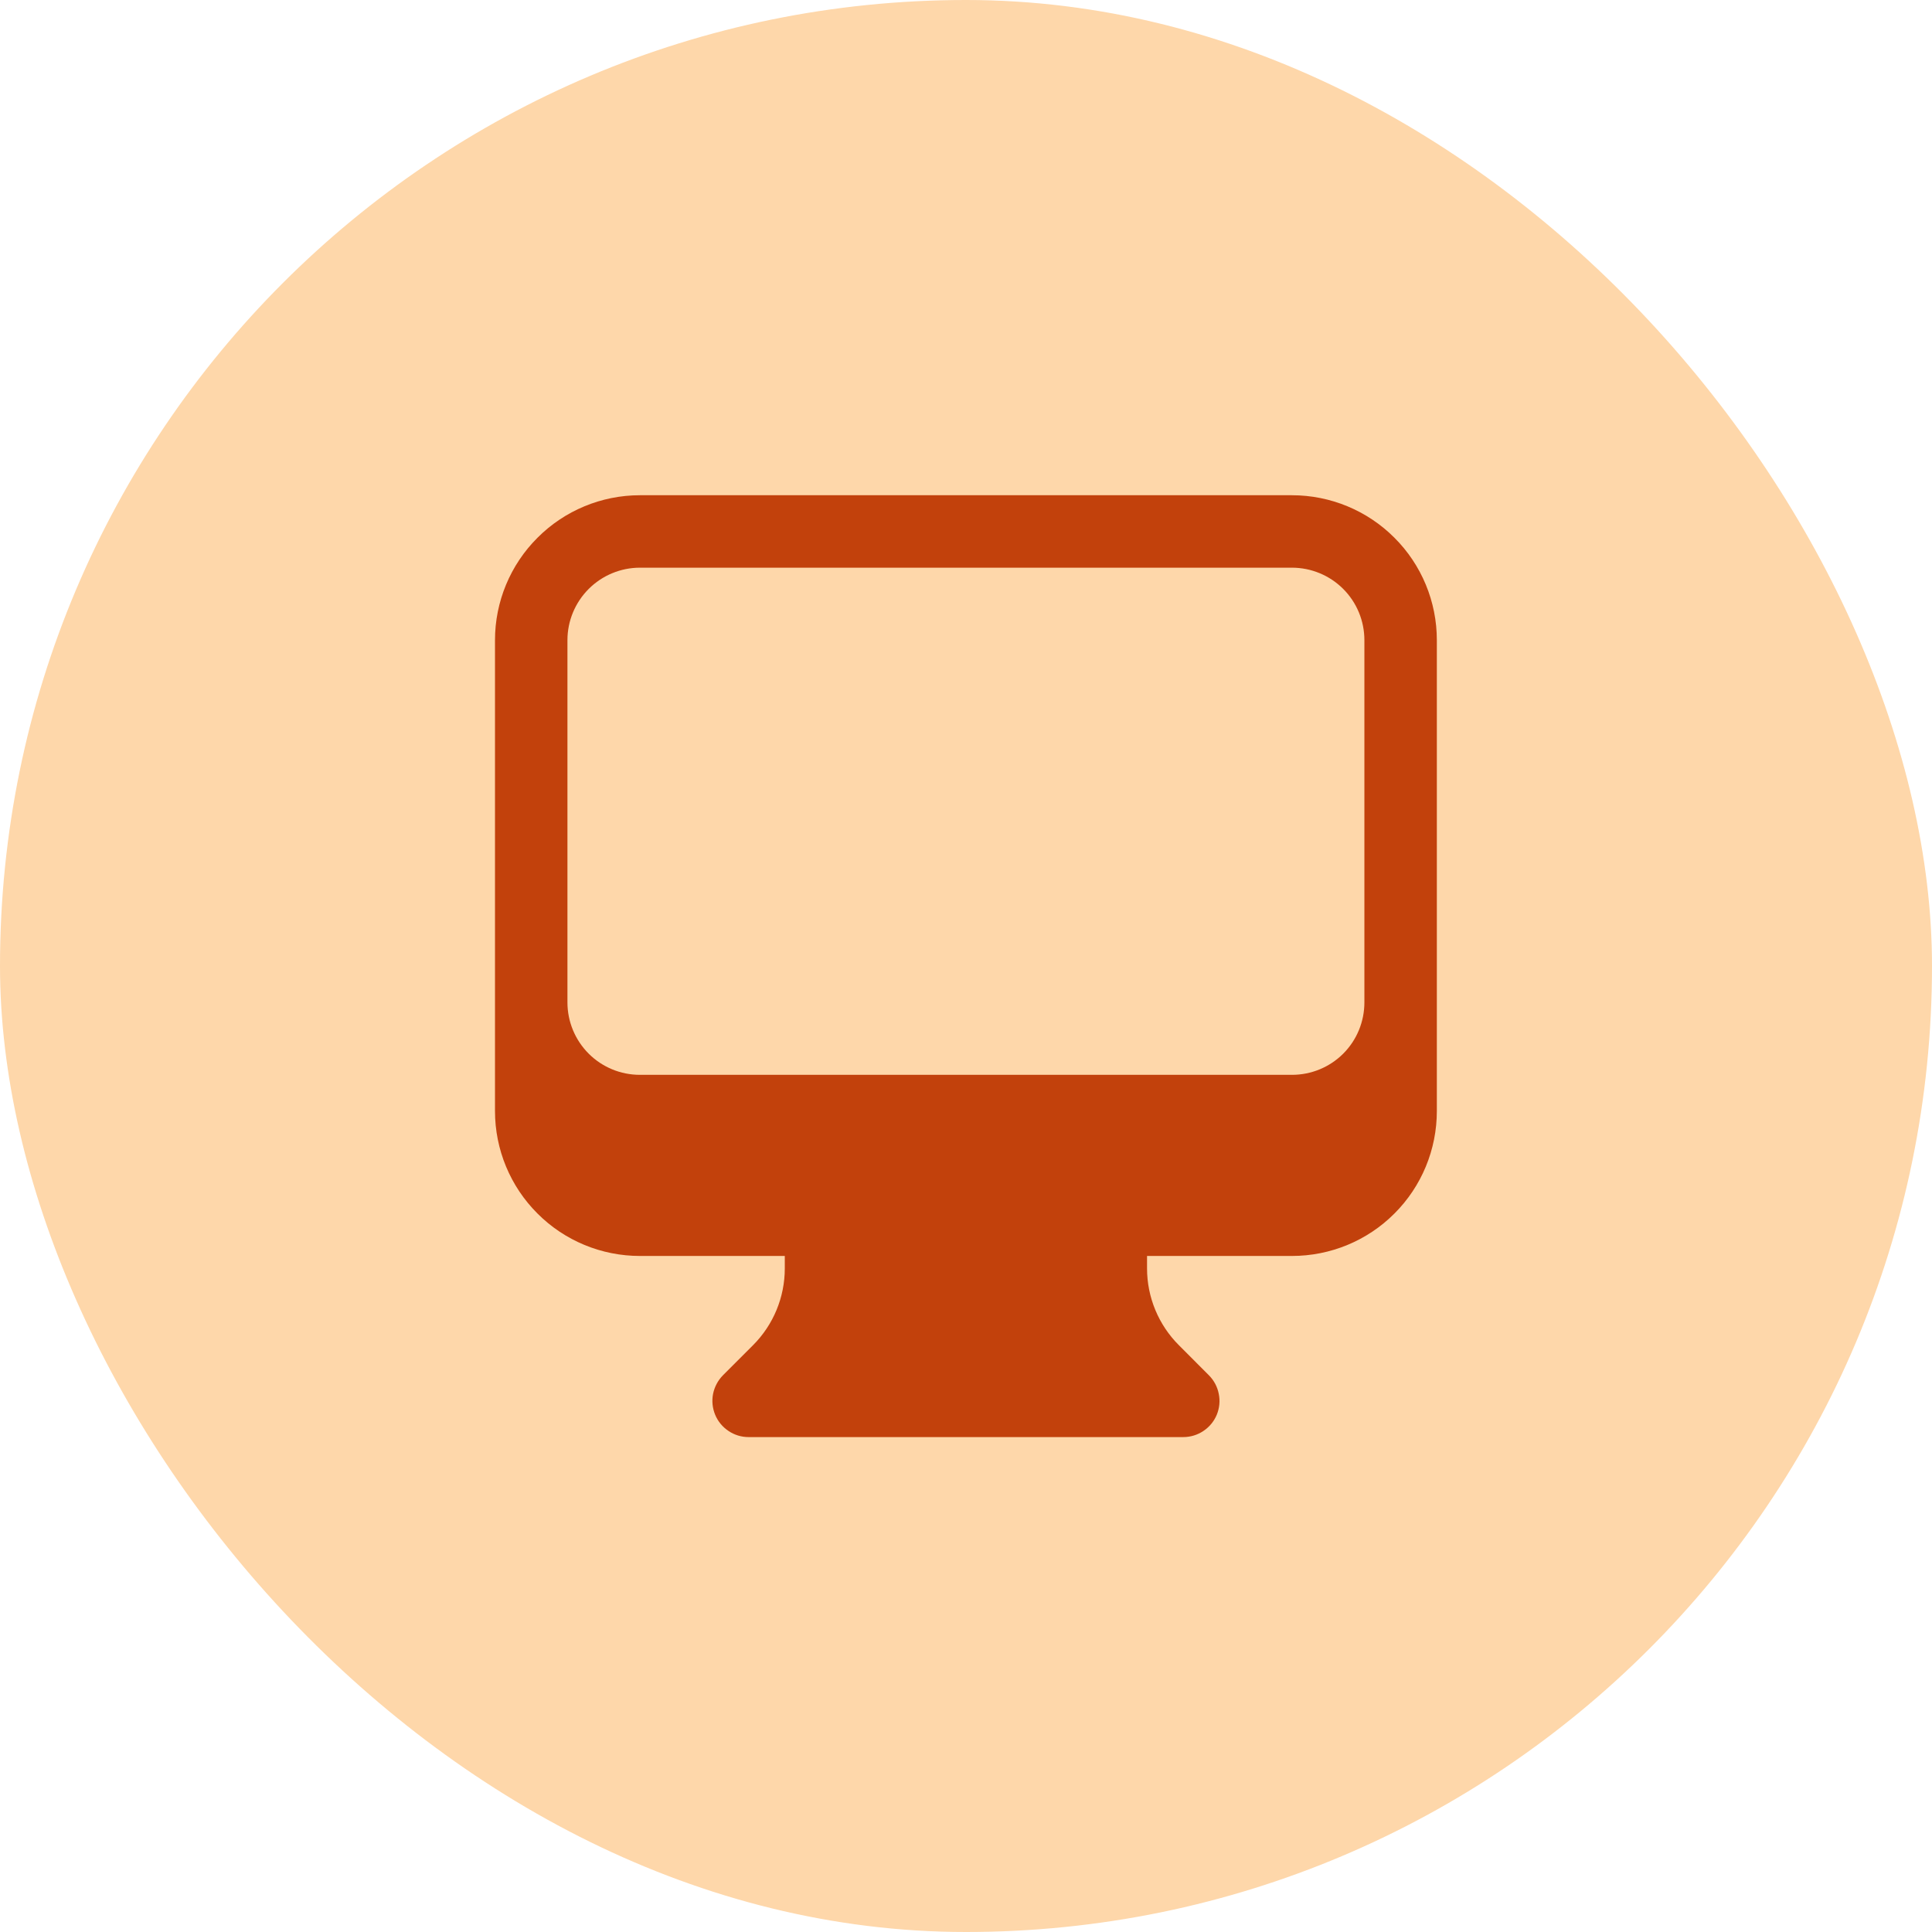
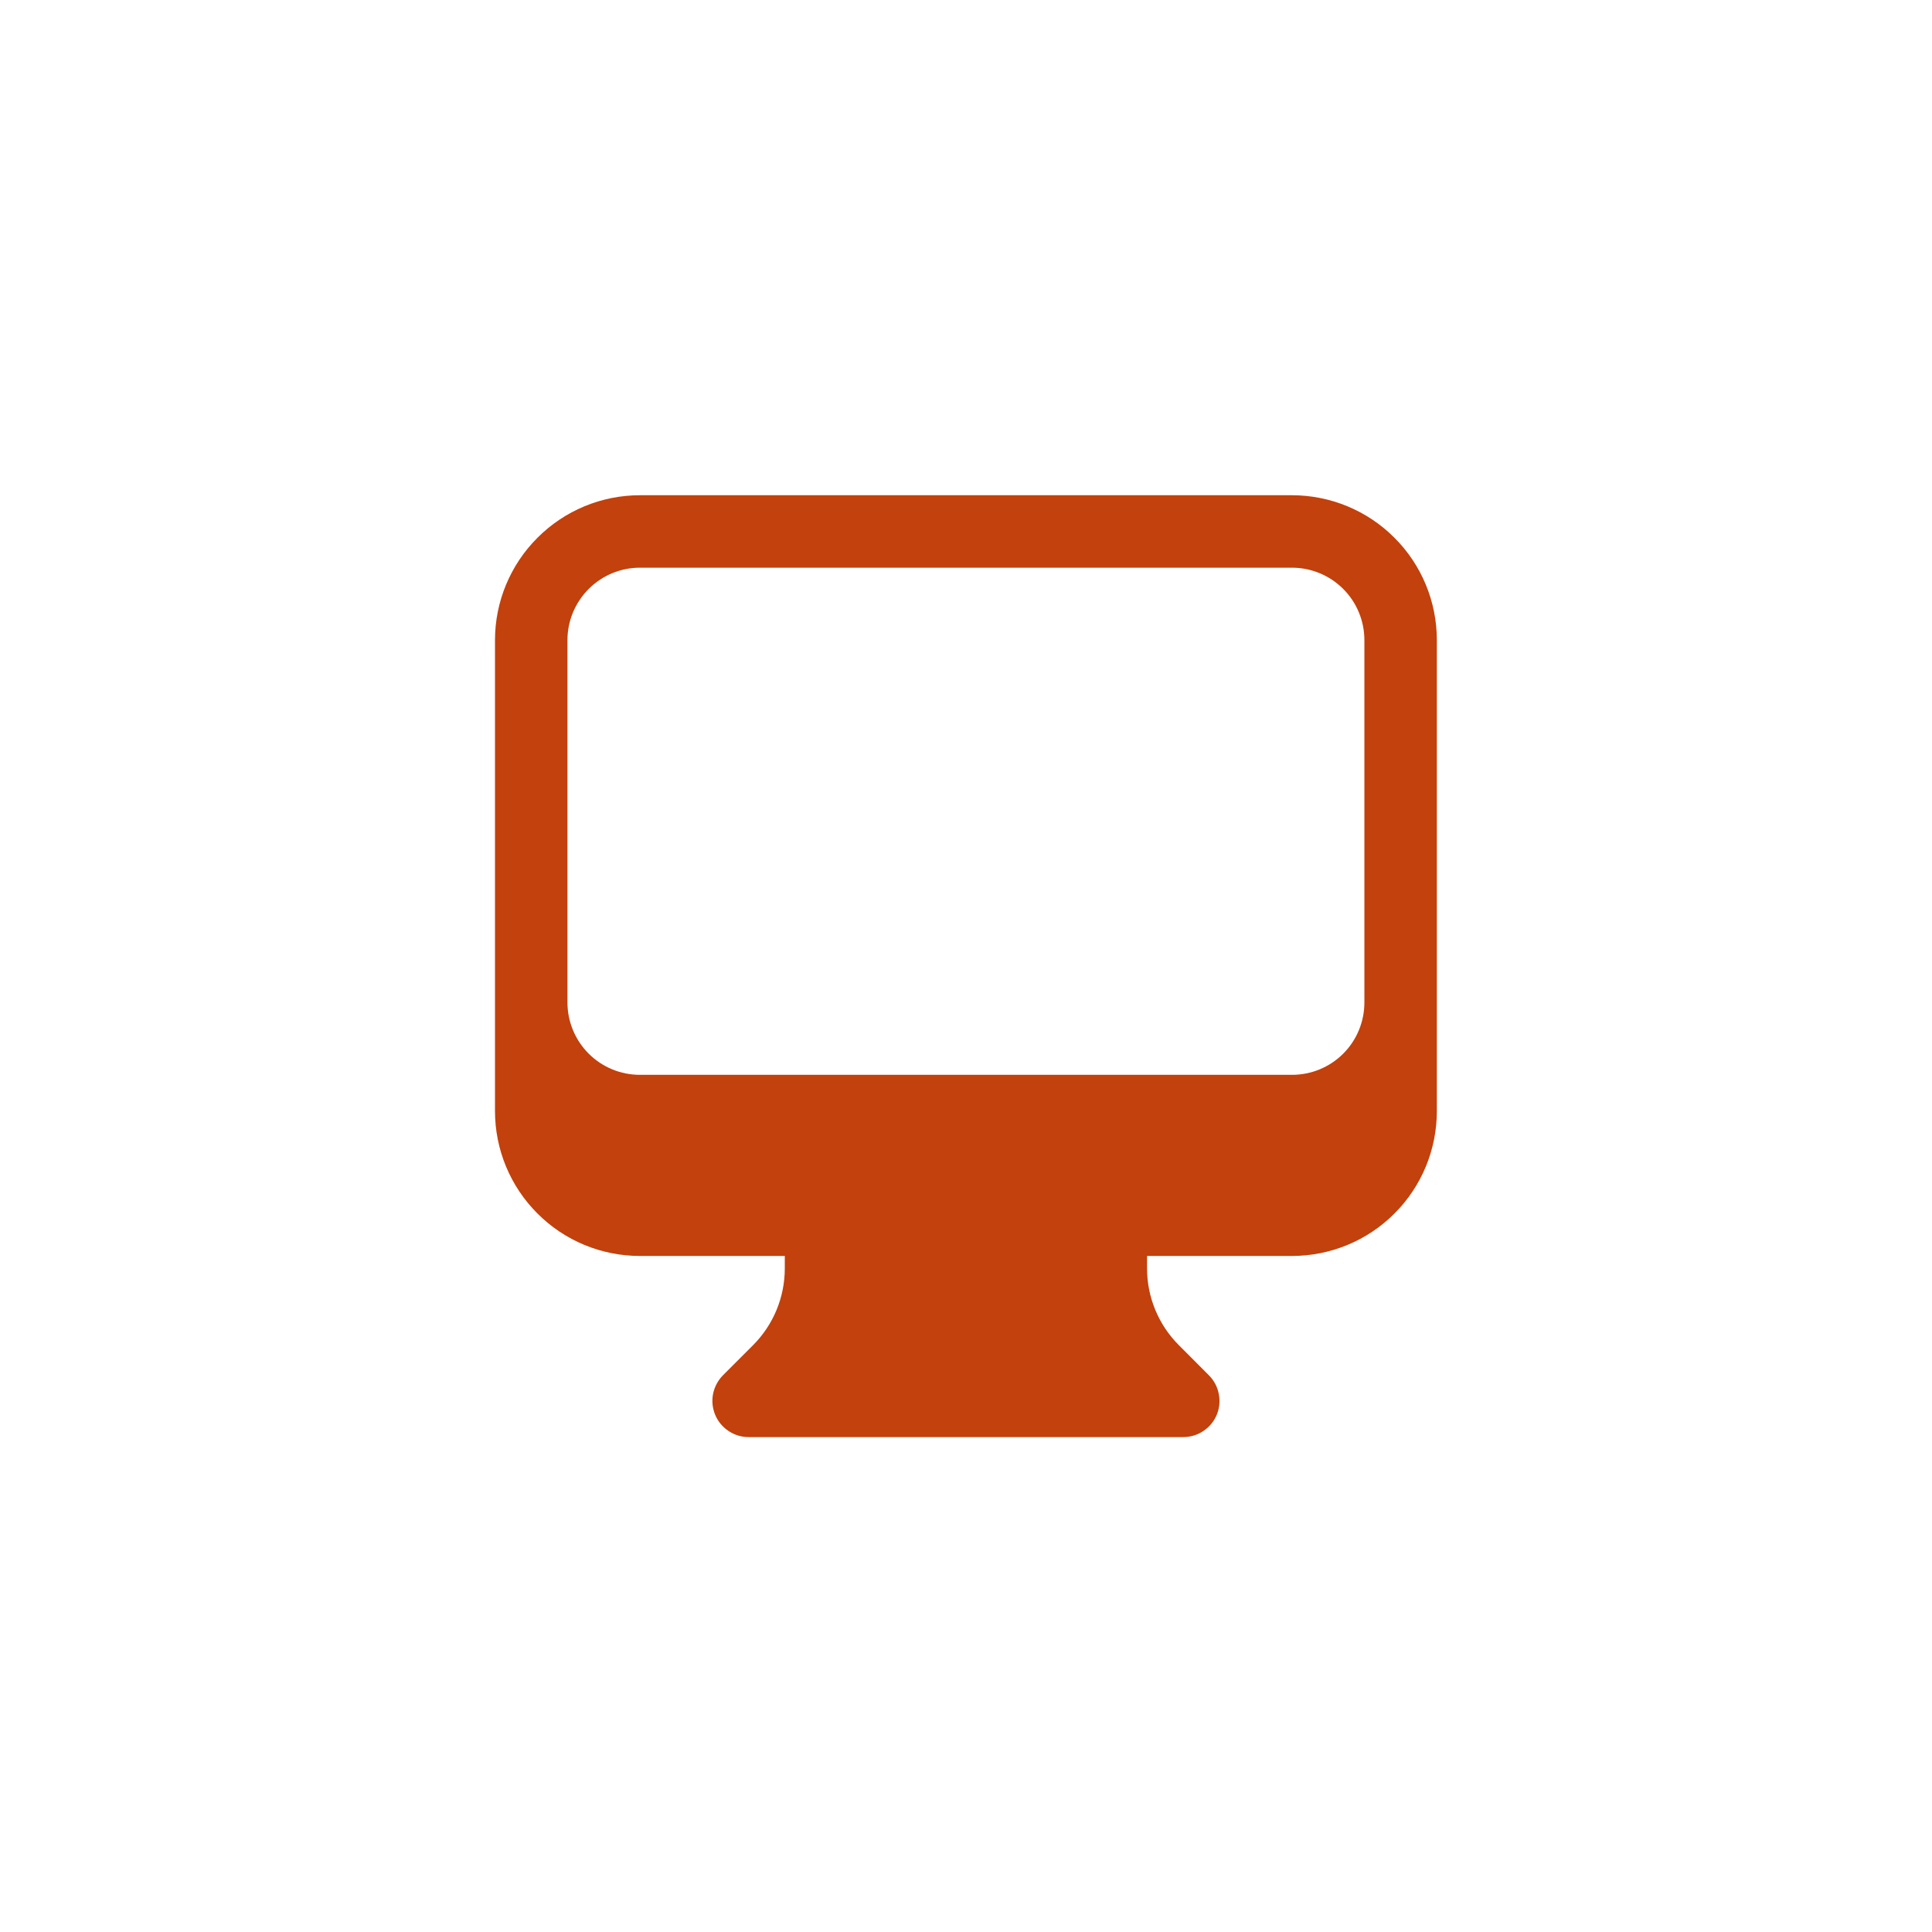
<svg xmlns="http://www.w3.org/2000/svg" width="24" height="24" viewBox="0 0 24 24" fill="none">
-   <rect width="24" height="24" rx="12" fill="#FED7AA" />
  <path fill-rule="evenodd" clip-rule="evenodd" d="M6.149 7.952C6.149 7.475 6.339 7.017 6.677 6.68C7.014 6.342 7.472 6.152 7.949 6.152H16.049C16.527 6.152 16.985 6.342 17.322 6.68C17.66 7.017 17.849 7.475 17.849 7.952V13.802C17.849 14.28 17.66 14.738 17.322 15.075C16.985 15.413 16.527 15.602 16.049 15.602H14.249V15.757C14.249 16.115 14.392 16.459 14.645 16.711L15.017 17.084C15.08 17.147 15.123 17.227 15.14 17.315C15.158 17.402 15.149 17.492 15.115 17.575C15.081 17.657 15.023 17.727 14.949 17.776C14.875 17.826 14.788 17.852 14.699 17.852H9.299C9.21 17.852 9.124 17.826 9.05 17.776C8.976 17.727 8.918 17.657 8.884 17.575C8.85 17.492 8.841 17.402 8.858 17.315C8.876 17.227 8.919 17.147 8.981 17.084L9.354 16.711C9.607 16.458 9.749 16.115 9.749 15.757V15.602H7.949C7.472 15.602 7.014 15.413 6.677 15.075C6.339 14.738 6.149 14.28 6.149 13.802V7.952ZM7.049 7.952V12.452C7.049 12.691 7.144 12.92 7.313 13.089C7.482 13.258 7.711 13.352 7.949 13.352H16.049C16.288 13.352 16.517 13.258 16.686 13.089C16.855 12.92 16.949 12.691 16.949 12.452V7.952C16.949 7.714 16.855 7.485 16.686 7.316C16.517 7.147 16.288 7.052 16.049 7.052H7.949C7.711 7.052 7.482 7.147 7.313 7.316C7.144 7.485 7.049 7.714 7.049 7.952Z" fill="#C2410C" />
</svg>